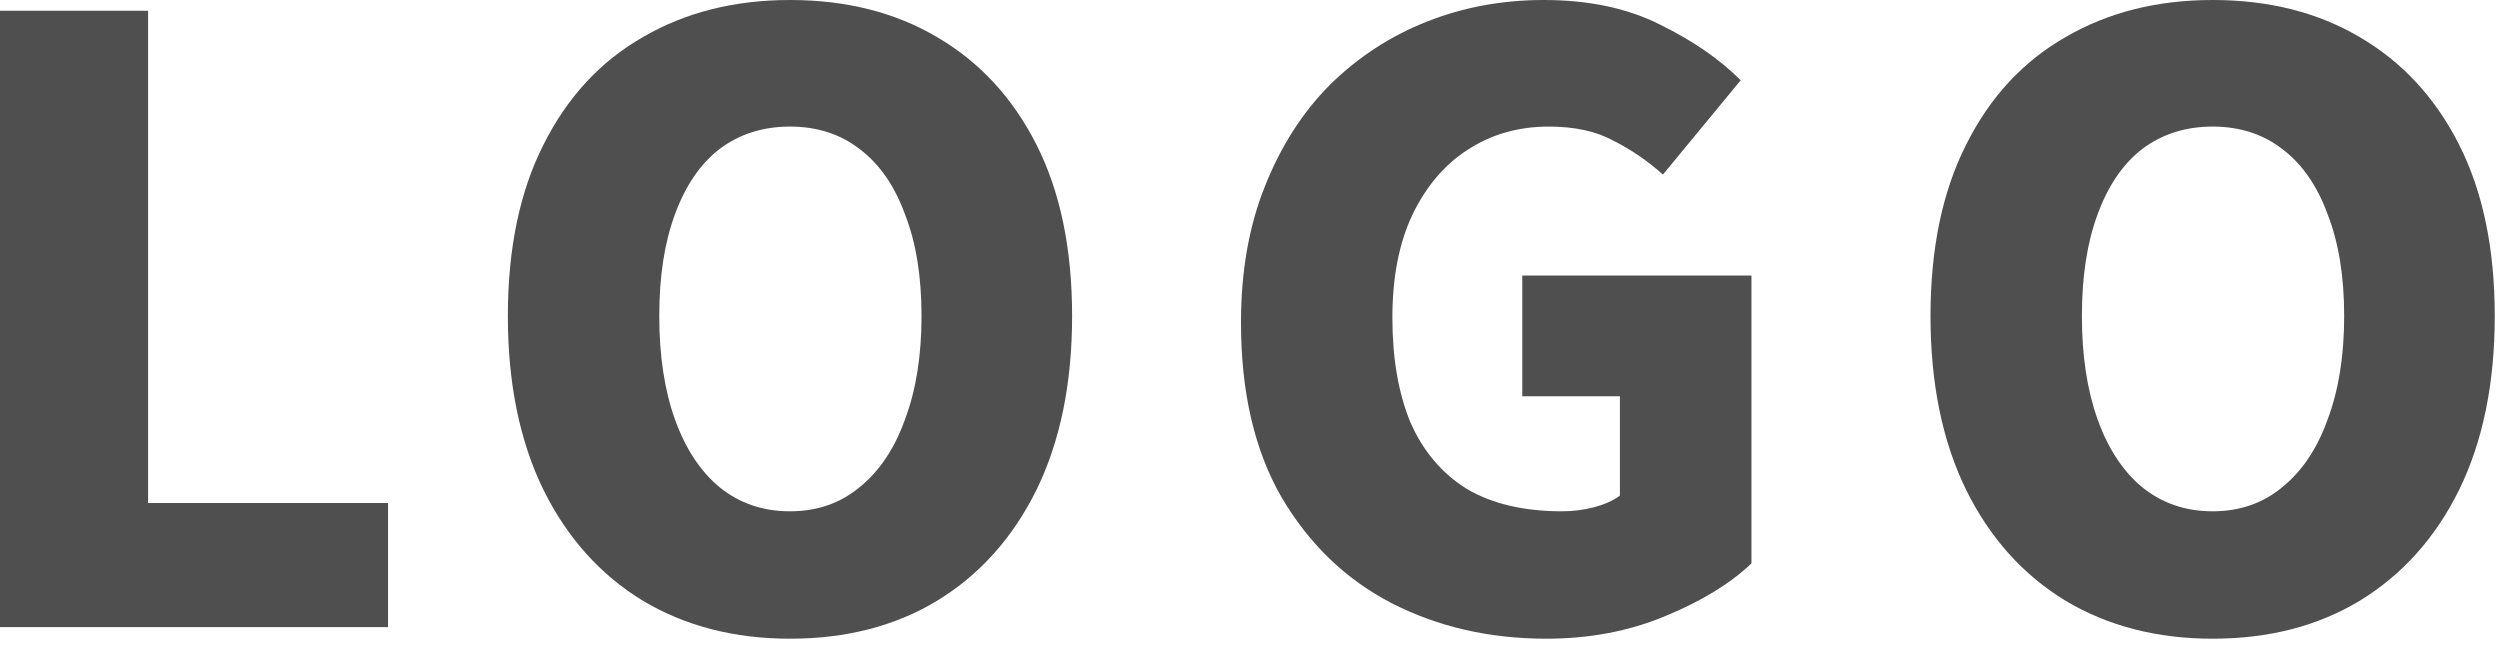
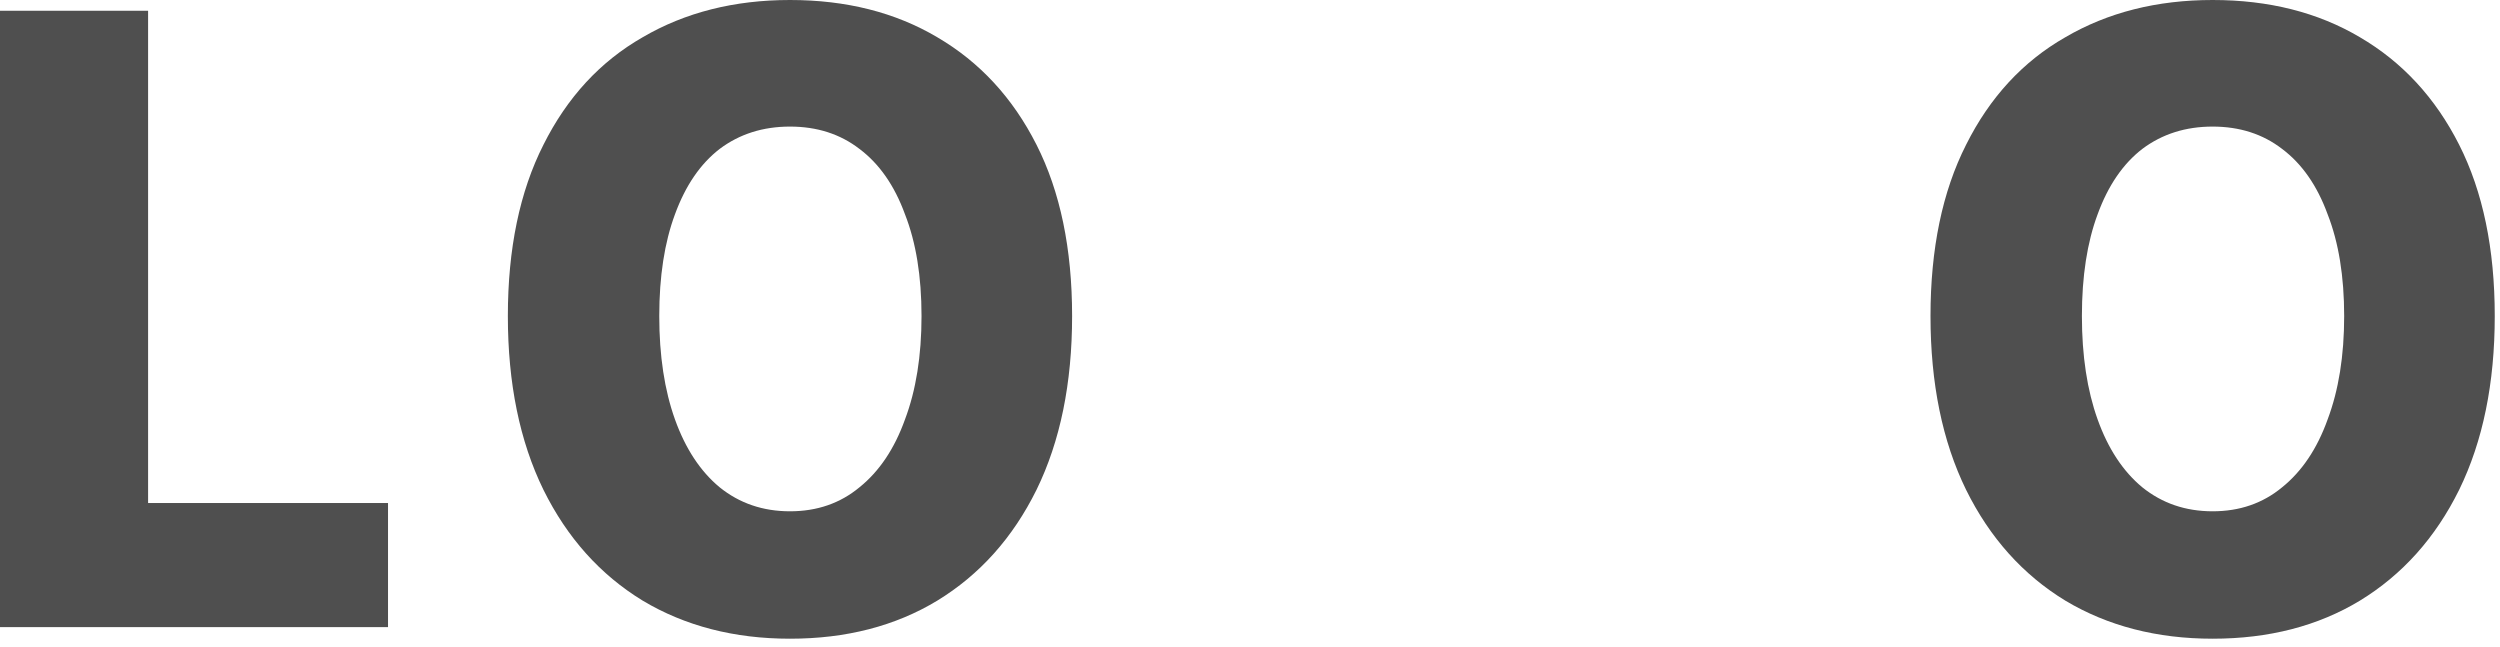
<svg xmlns="http://www.w3.org/2000/svg" width="139" height="36" viewBox="0 0 139 36" fill="none">
  <path d="M123.022 35.512C119.924 35.512 117.195 34.807 114.834 33.396C112.472 31.955 110.632 29.9 109.314 27.232C107.995 24.533 107.336 21.313 107.336 17.572C107.336 13.831 107.995 10.657 109.314 8.05C110.632 5.413 112.472 3.419 114.834 2.07C117.195 0.69 119.924 0 123.022 0C126.15 0 128.879 0.69 131.21 2.07C133.571 3.45 135.411 5.443 136.73 8.05C138.048 10.657 138.708 13.831 138.708 17.572C138.708 21.313 138.048 24.533 136.73 27.232C135.411 29.9 133.571 31.955 131.21 33.396C128.879 34.807 126.15 35.512 123.022 35.512ZM123.022 28.428C124.524 28.428 125.812 27.983 126.886 27.094C127.99 26.205 128.833 24.947 129.416 23.322C130.029 21.697 130.336 19.78 130.336 17.572C130.336 15.364 130.029 13.478 129.416 11.914C128.833 10.319 127.99 9.108 126.886 8.28C125.812 7.452 124.524 7.038 123.022 7.038C121.519 7.038 120.216 7.452 119.112 8.28C118.038 9.108 117.21 10.319 116.628 11.914C116.045 13.478 115.754 15.364 115.754 17.572C115.754 19.78 116.045 21.697 116.628 23.322C117.21 24.947 118.038 26.205 119.112 27.094C120.216 27.983 121.519 28.428 123.022 28.428Z" fill="#4F4F4F" />
-   <path d="M85.973 35.512C82.815 35.512 79.947 34.853 77.371 33.534C74.826 32.215 72.787 30.253 71.253 27.646C69.751 25.039 68.999 21.804 68.999 17.94C68.999 15.088 69.444 12.558 70.333 10.35C71.223 8.111 72.434 6.225 73.967 4.692C75.531 3.159 77.325 1.993 79.349 1.196C81.373 0.399 83.535 0 85.835 0C88.35 0 90.512 0.46 92.321 1.38C94.131 2.269 95.618 3.297 96.783 4.462L92.459 9.706C91.601 8.939 90.681 8.311 89.699 7.82C88.749 7.299 87.553 7.038 86.111 7.038C84.425 7.038 82.922 7.467 81.603 8.326C80.315 9.154 79.288 10.365 78.521 11.96C77.785 13.524 77.417 15.425 77.417 17.664C77.417 19.933 77.755 21.881 78.429 23.506C79.135 25.101 80.177 26.327 81.557 27.186C82.968 28.014 84.731 28.428 86.847 28.428C87.461 28.428 88.059 28.351 88.641 28.198C89.224 28.045 89.699 27.83 90.067 27.554V22.034H84.639V15.318H97.381V31.326C96.185 32.461 94.575 33.442 92.551 34.27C90.558 35.098 88.365 35.512 85.973 35.512Z" fill="#4F4F4F" />
  <path d="M43.923 35.512C40.826 35.512 38.096 34.807 35.735 33.396C33.374 31.955 31.534 29.9 30.215 27.232C28.896 24.533 28.237 21.313 28.237 17.572C28.237 13.831 28.896 10.657 30.215 8.05C31.534 5.413 33.374 3.419 35.735 2.07C38.096 0.69 40.826 0 43.923 0C47.051 0 49.781 0.69 52.111 2.07C54.472 3.45 56.312 5.443 57.631 8.05C58.95 10.657 59.609 13.831 59.609 17.572C59.609 21.313 58.95 24.533 57.631 27.232C56.312 29.9 54.472 31.955 52.111 33.396C49.781 34.807 47.051 35.512 43.923 35.512ZM43.923 28.428C45.426 28.428 46.714 27.983 47.787 27.094C48.891 26.205 49.734 24.947 50.317 23.322C50.931 21.697 51.237 19.78 51.237 17.572C51.237 15.364 50.931 13.478 50.317 11.914C49.734 10.319 48.891 9.108 47.787 8.28C46.714 7.452 45.426 7.038 43.923 7.038C42.42 7.038 41.117 7.452 40.013 8.28C38.94 9.108 38.112 10.319 37.529 11.914C36.947 13.478 36.655 15.364 36.655 17.572C36.655 19.78 36.947 21.697 37.529 23.322C38.112 24.947 38.94 26.205 40.013 27.094C41.117 27.983 42.42 28.428 43.923 28.428Z" fill="#4F4F4F" />
  <path d="M0 34.868V0.598H8.234V27.968H21.574V34.868H0Z" fill="#4F4F4F" />
</svg>